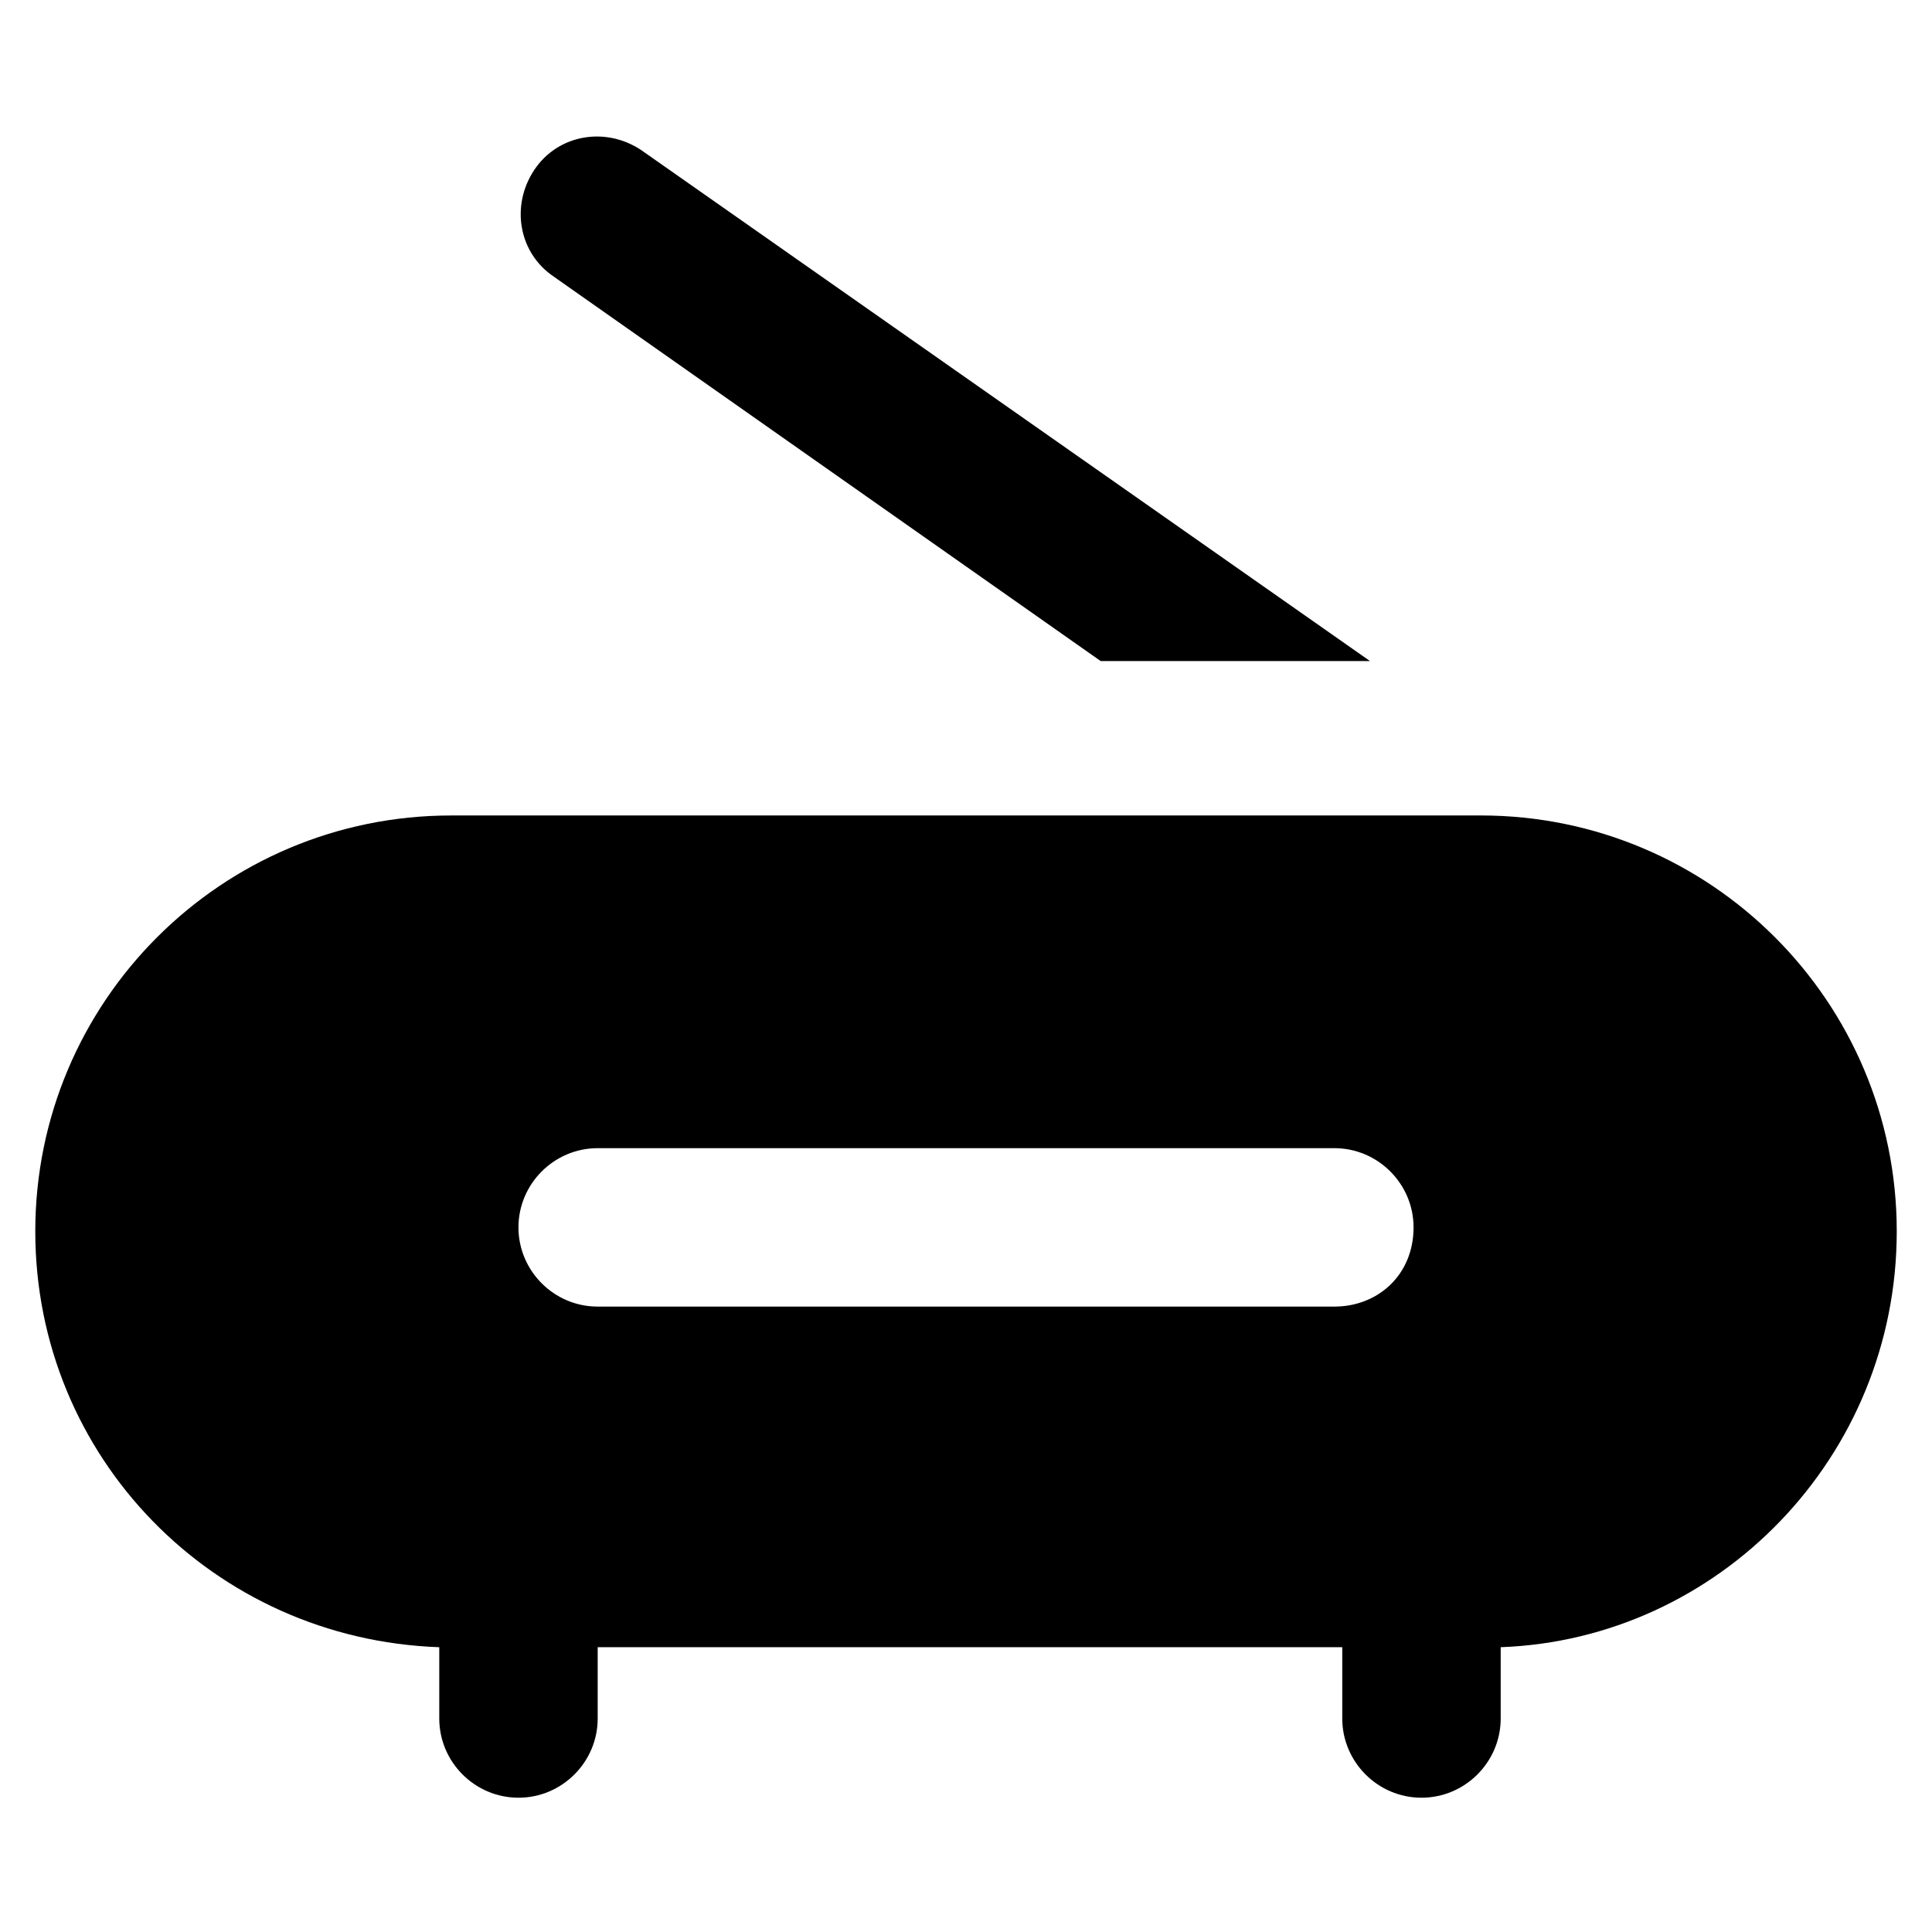
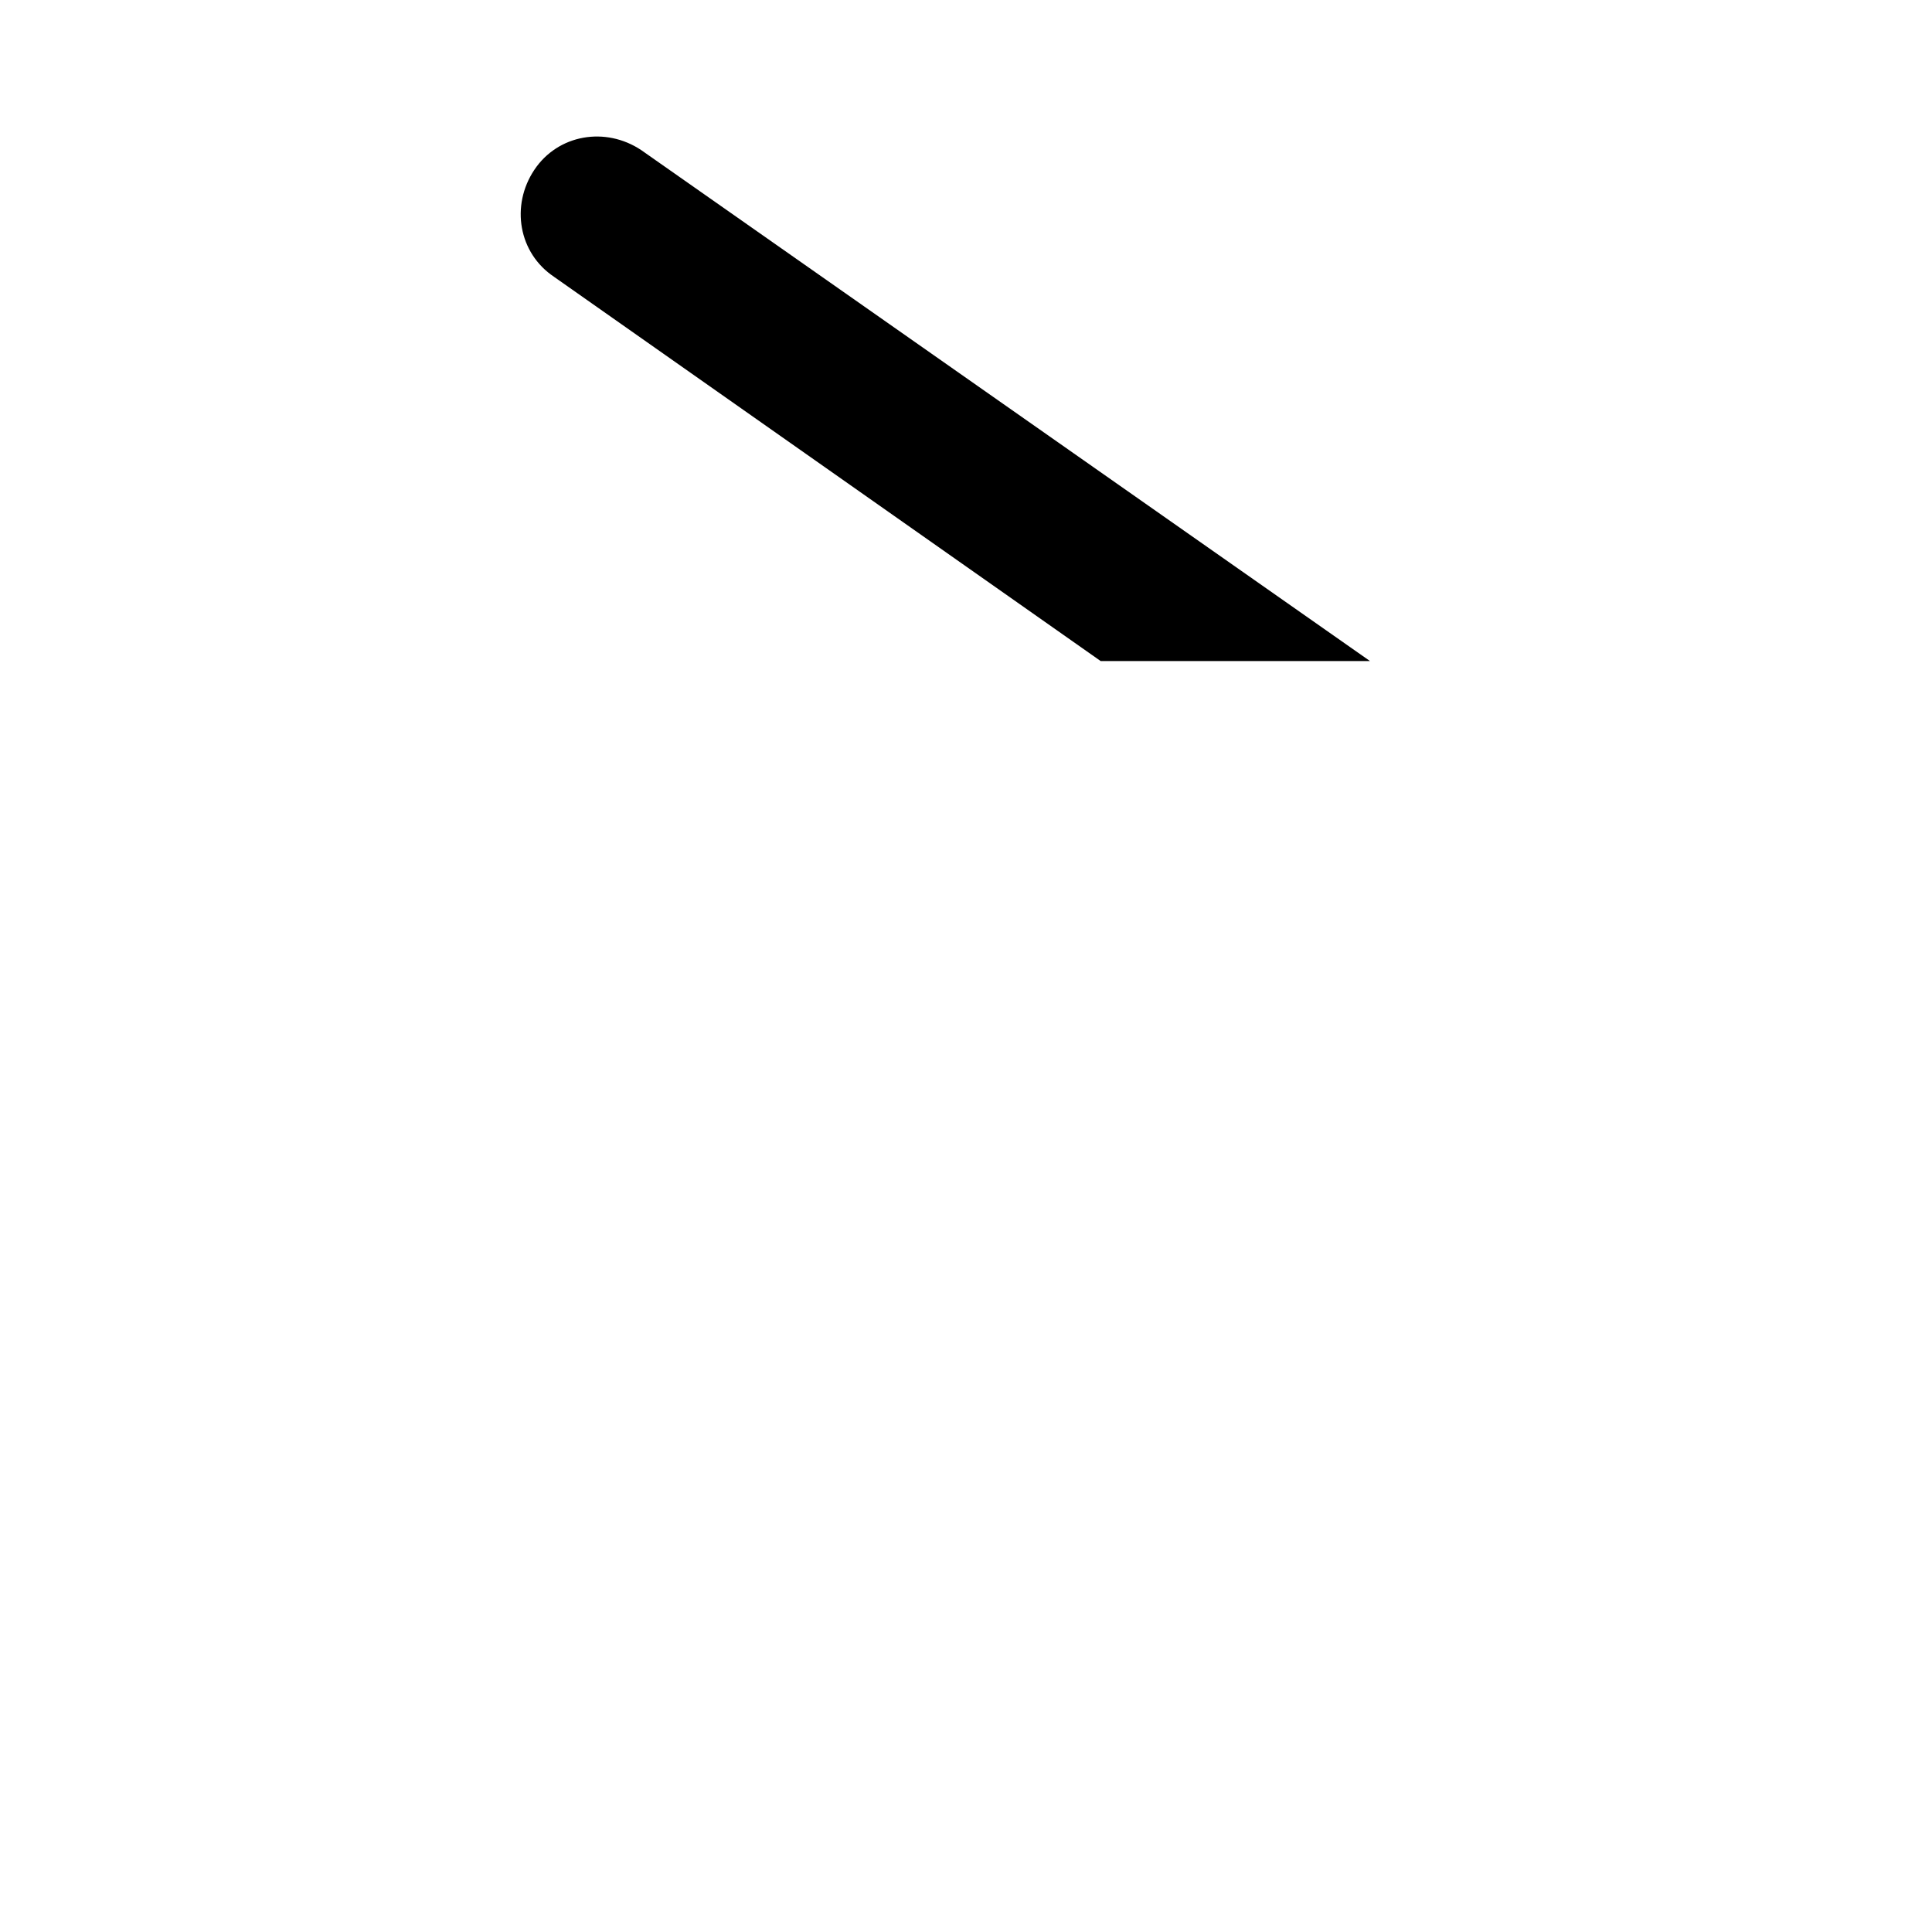
<svg xmlns="http://www.w3.org/2000/svg" fill="#000000" width="800px" height="800px" version="1.1" viewBox="144 144 512 512">
  <g>
-     <path d="m536.45 360.11h-272.89c-60.879 0-110.21 49.332-110.21 110.21-0.004 59.828 47.23 108.11 107.06 110.21v18.891c0 11.547 9.445 20.992 20.992 20.992s20.992-9.445 20.992-20.992v-18.895h197.32v18.895c0 11.547 9.445 20.992 20.992 20.992s20.992-9.445 20.992-20.992v-18.895c57.727-2.098 104.96-50.379 104.96-110.21 0-60.875-49.332-110.21-110.21-110.21zm-38.832 130.15h-195.23c-11.547 0-20.992-9.445-20.992-20.992 0-11.547 9.445-20.992 20.992-20.992h195.23c11.547 0 20.992 9.445 20.992 20.992 0 12.594-9.449 20.992-20.992 20.992z" />
    <path d="m290.84 217.37 144.84 101.81h71.371l-193.12-135.4c-9.445-6.297-22.043-4.199-28.34 5.246-6.297 9.449-4.195 22.043 5.25 28.34z" />
  </g>
</svg>